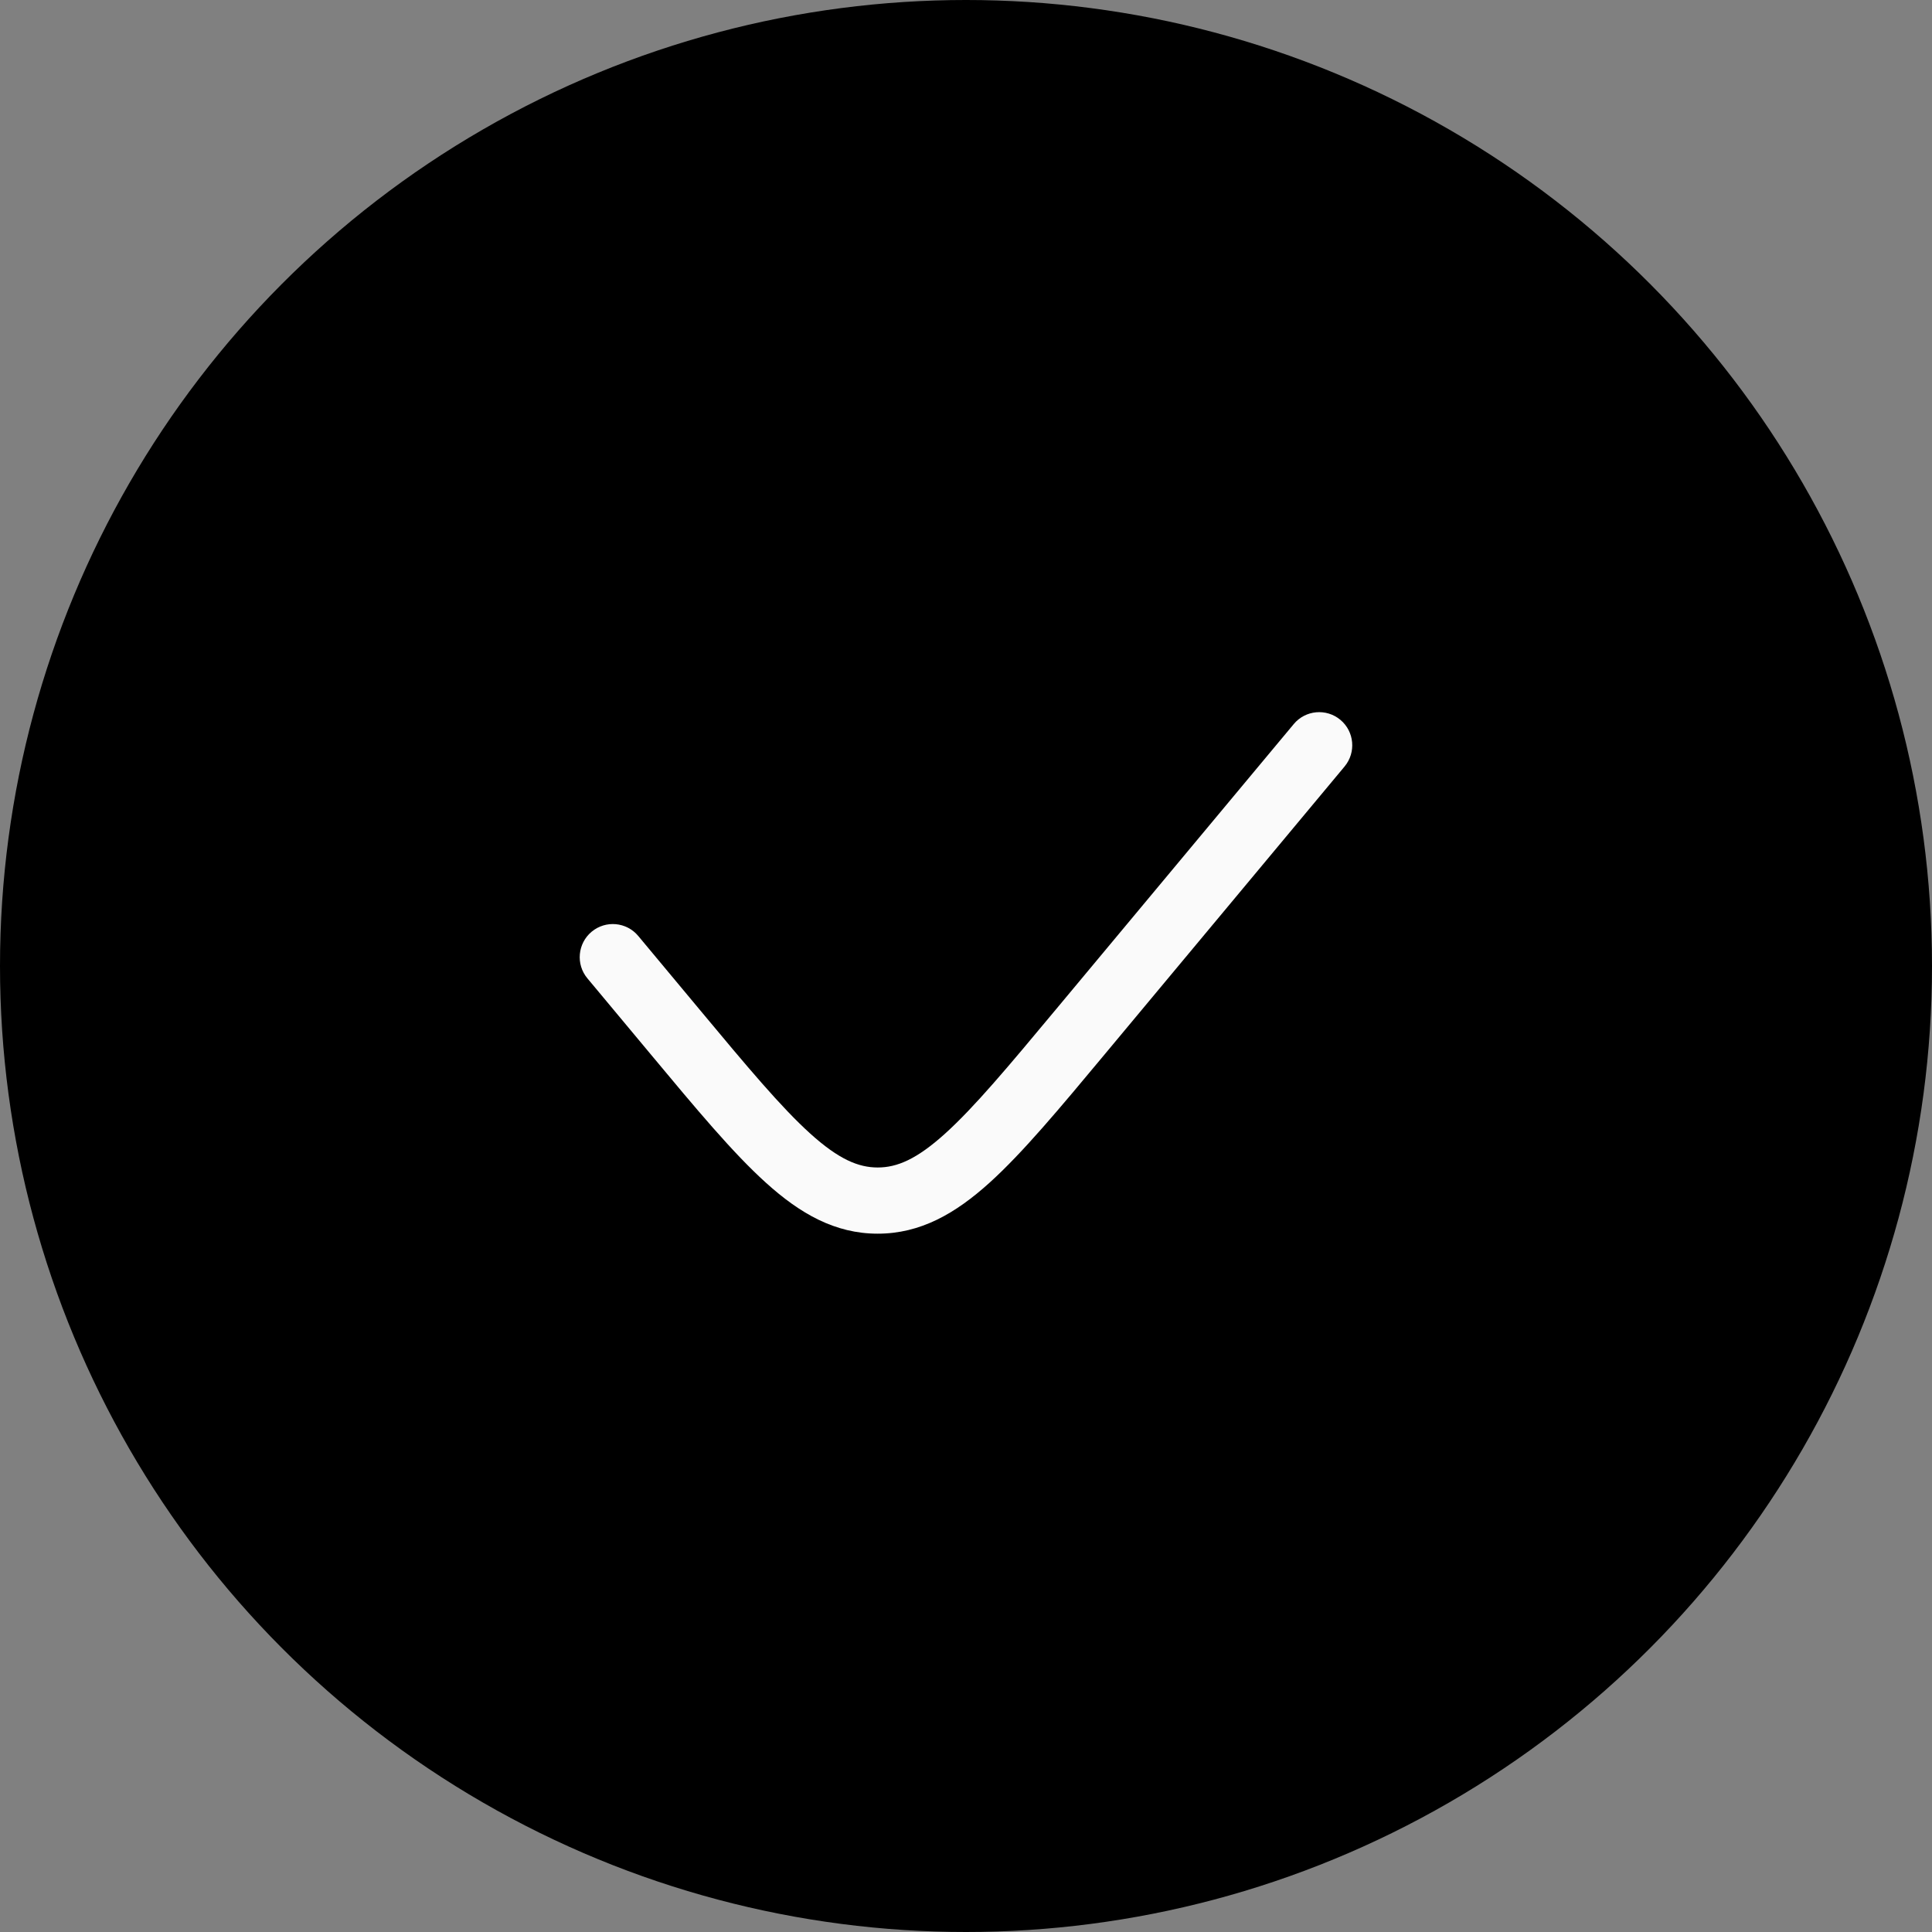
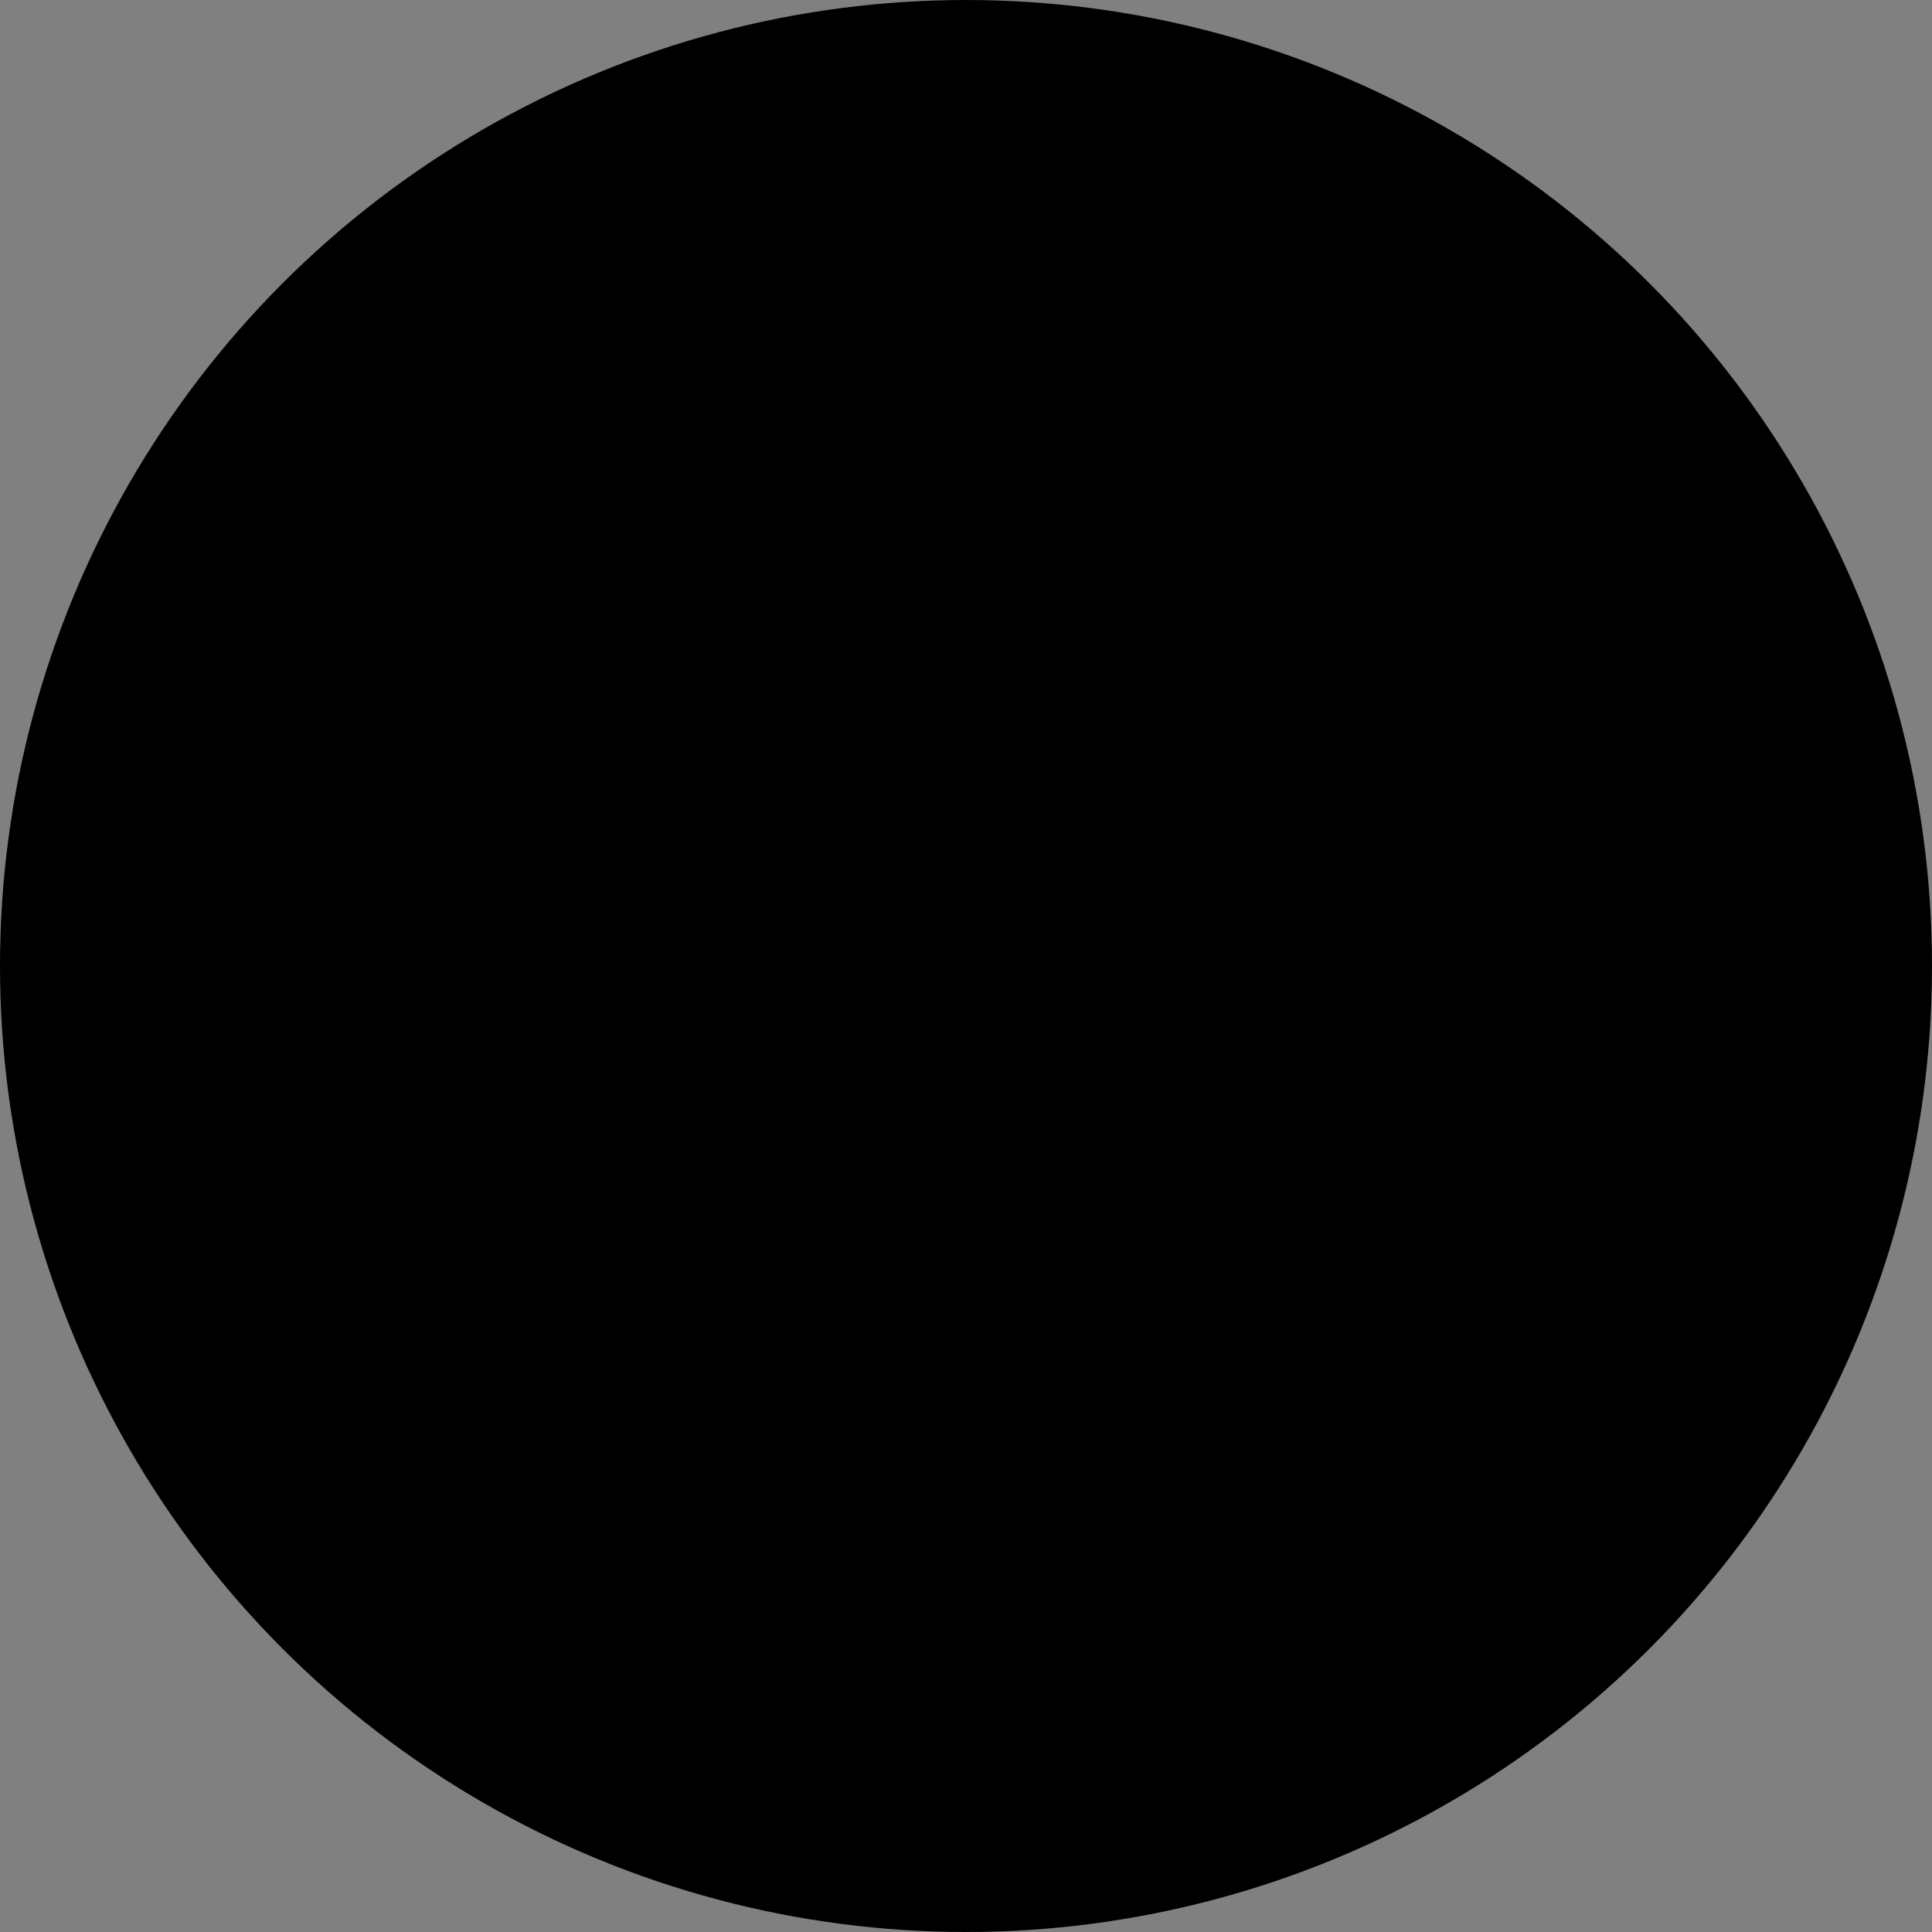
<svg xmlns="http://www.w3.org/2000/svg" width="31" height="31" viewBox="0 0 31 31" fill="none">
  <rect x="0" y="0" width="31" height="31" fill="#808080" stroke="none" />
  <circle cx="15.5" cy="15.5" r="15.5" fill="black" />
-   <path d="M21.575 12.298C21.762 12.073 21.732 11.738 21.507 11.55C21.281 11.362 20.946 11.393 20.759 11.618L16.94 16.2C16.173 17.121 15.633 17.766 15.165 18.189C14.708 18.602 14.393 18.733 14.083 18.733C13.774 18.733 13.458 18.602 13.001 18.189C12.533 17.766 11.993 17.121 11.226 16.2L10.241 15.018C10.054 14.793 9.719 14.762 9.493 14.95C9.268 15.138 9.237 15.473 9.425 15.698L10.438 16.913C11.171 17.793 11.758 18.498 12.289 18.977C12.837 19.473 13.398 19.795 14.083 19.795C14.769 19.795 15.329 19.473 15.878 18.977C16.408 18.498 16.996 17.793 17.729 16.913L21.575 12.298Z" fill="#FAFAFA" />
</svg>